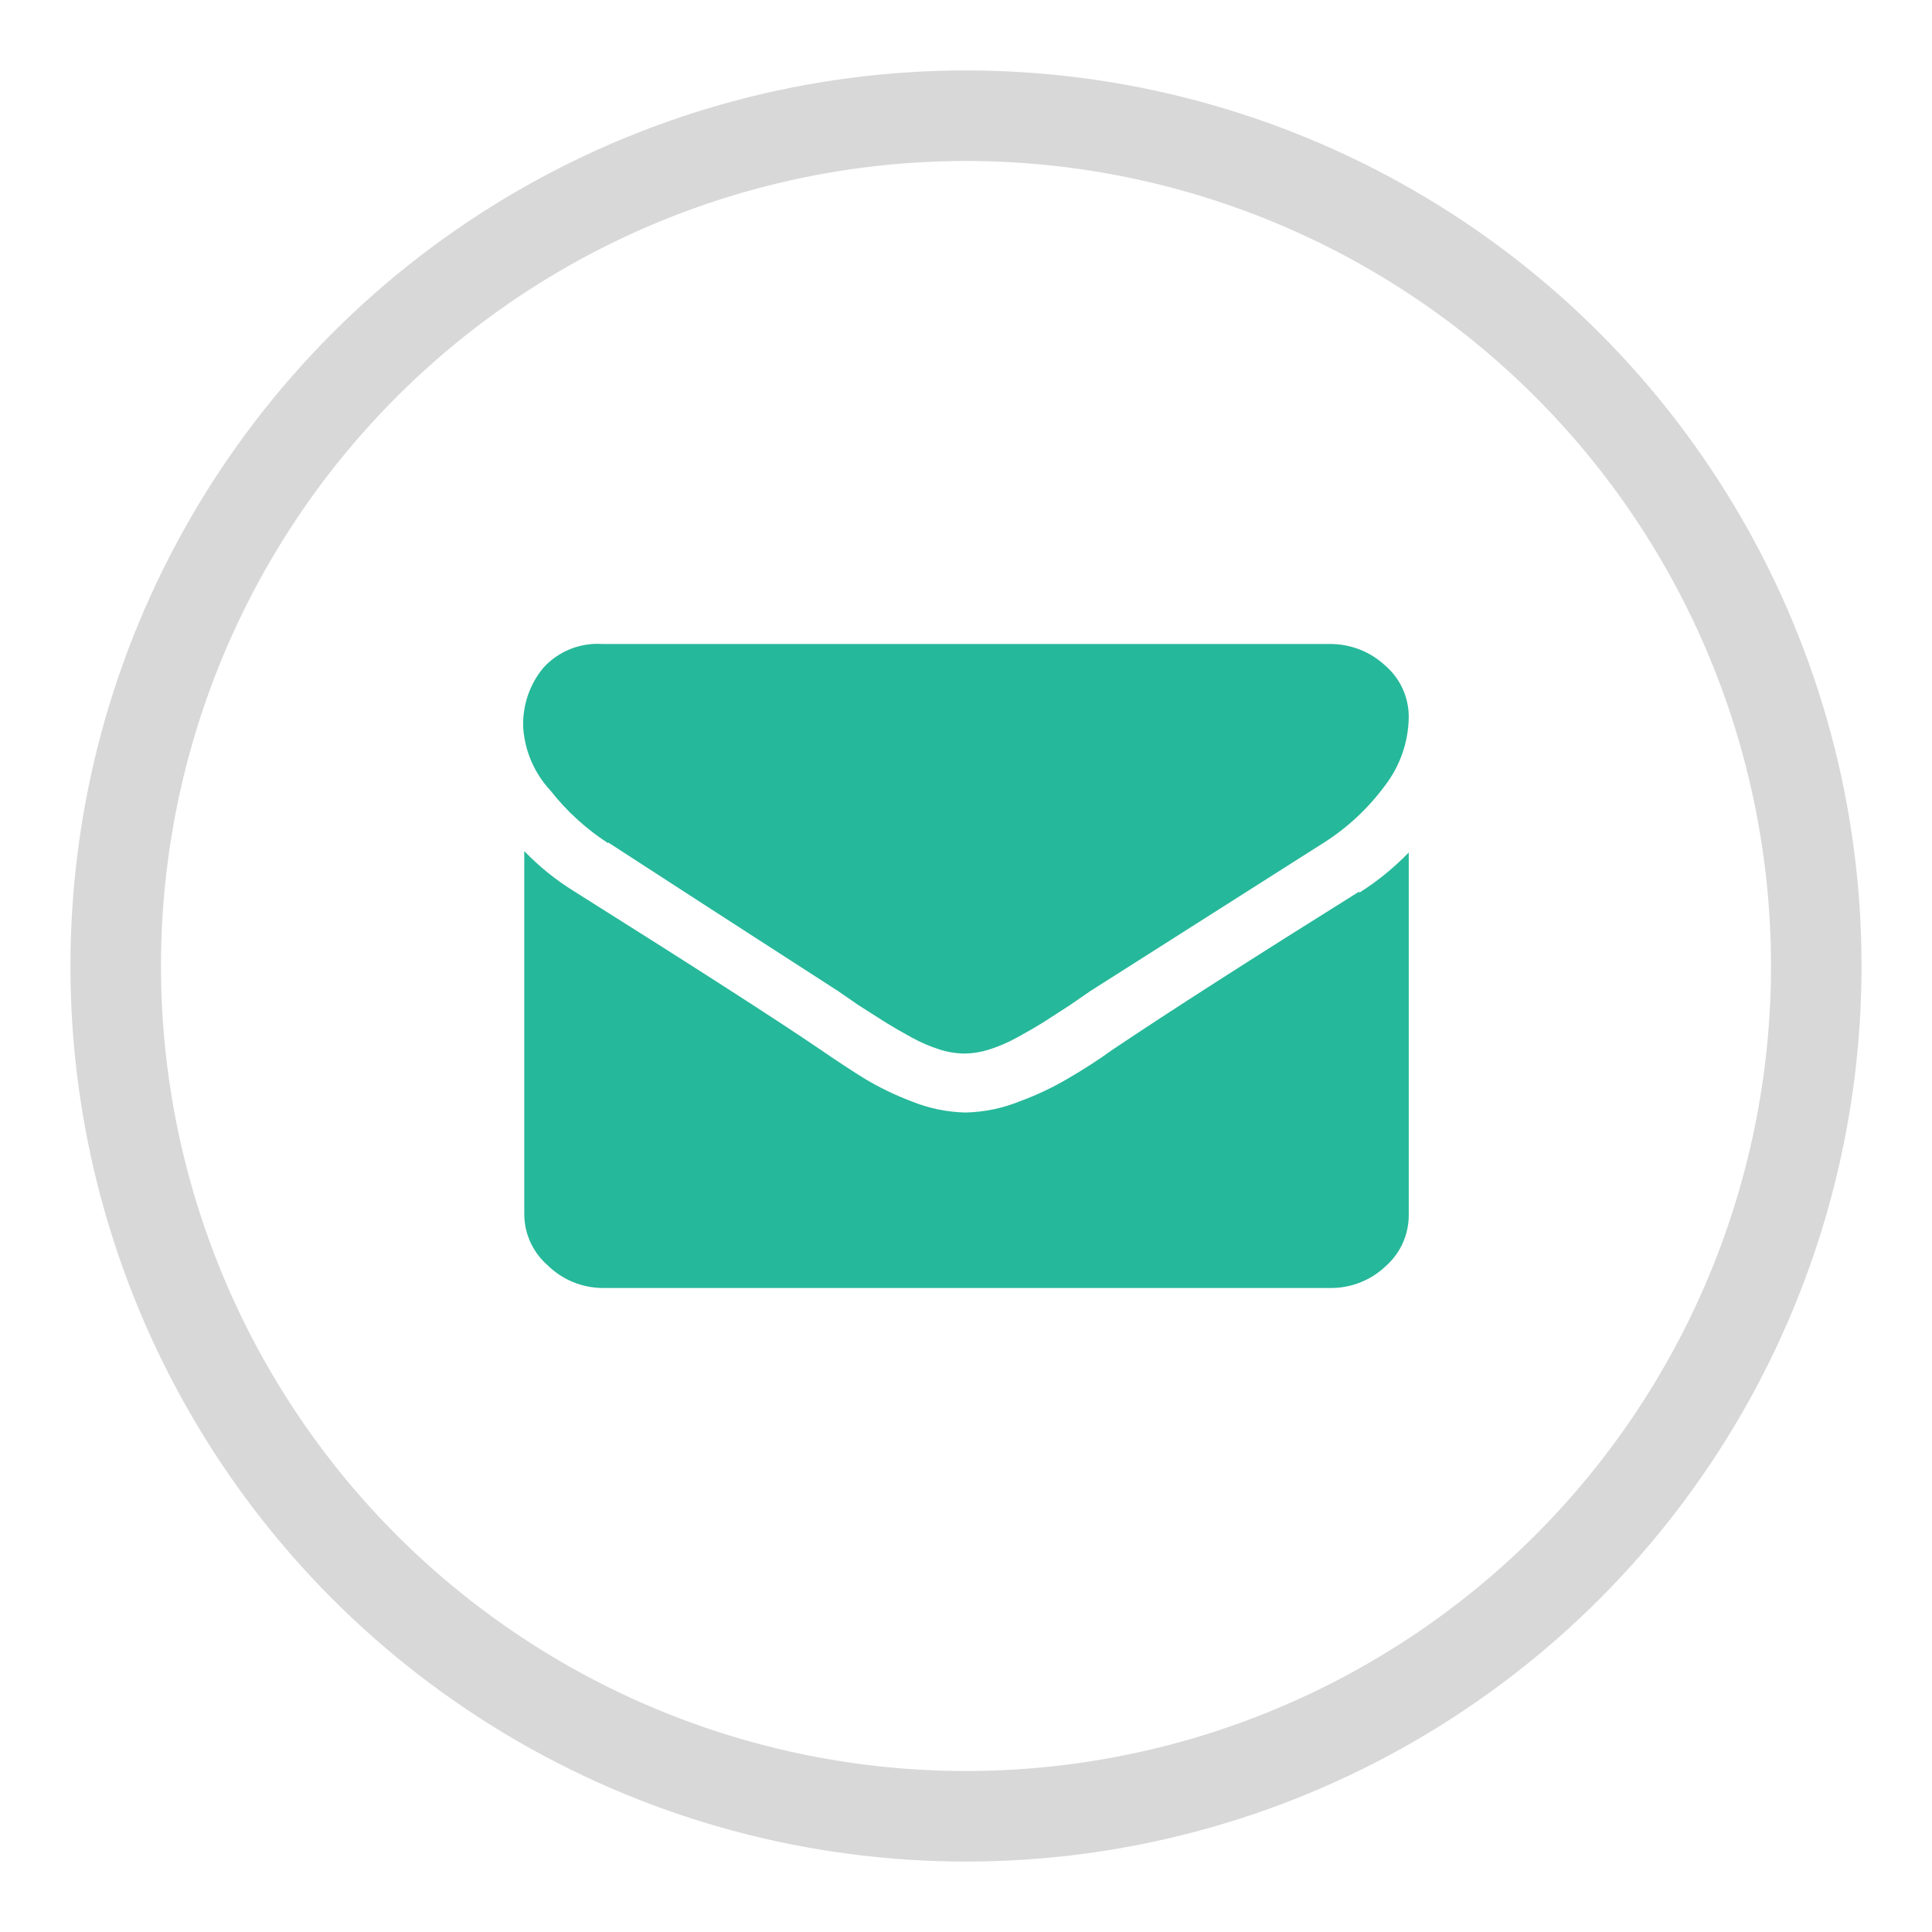
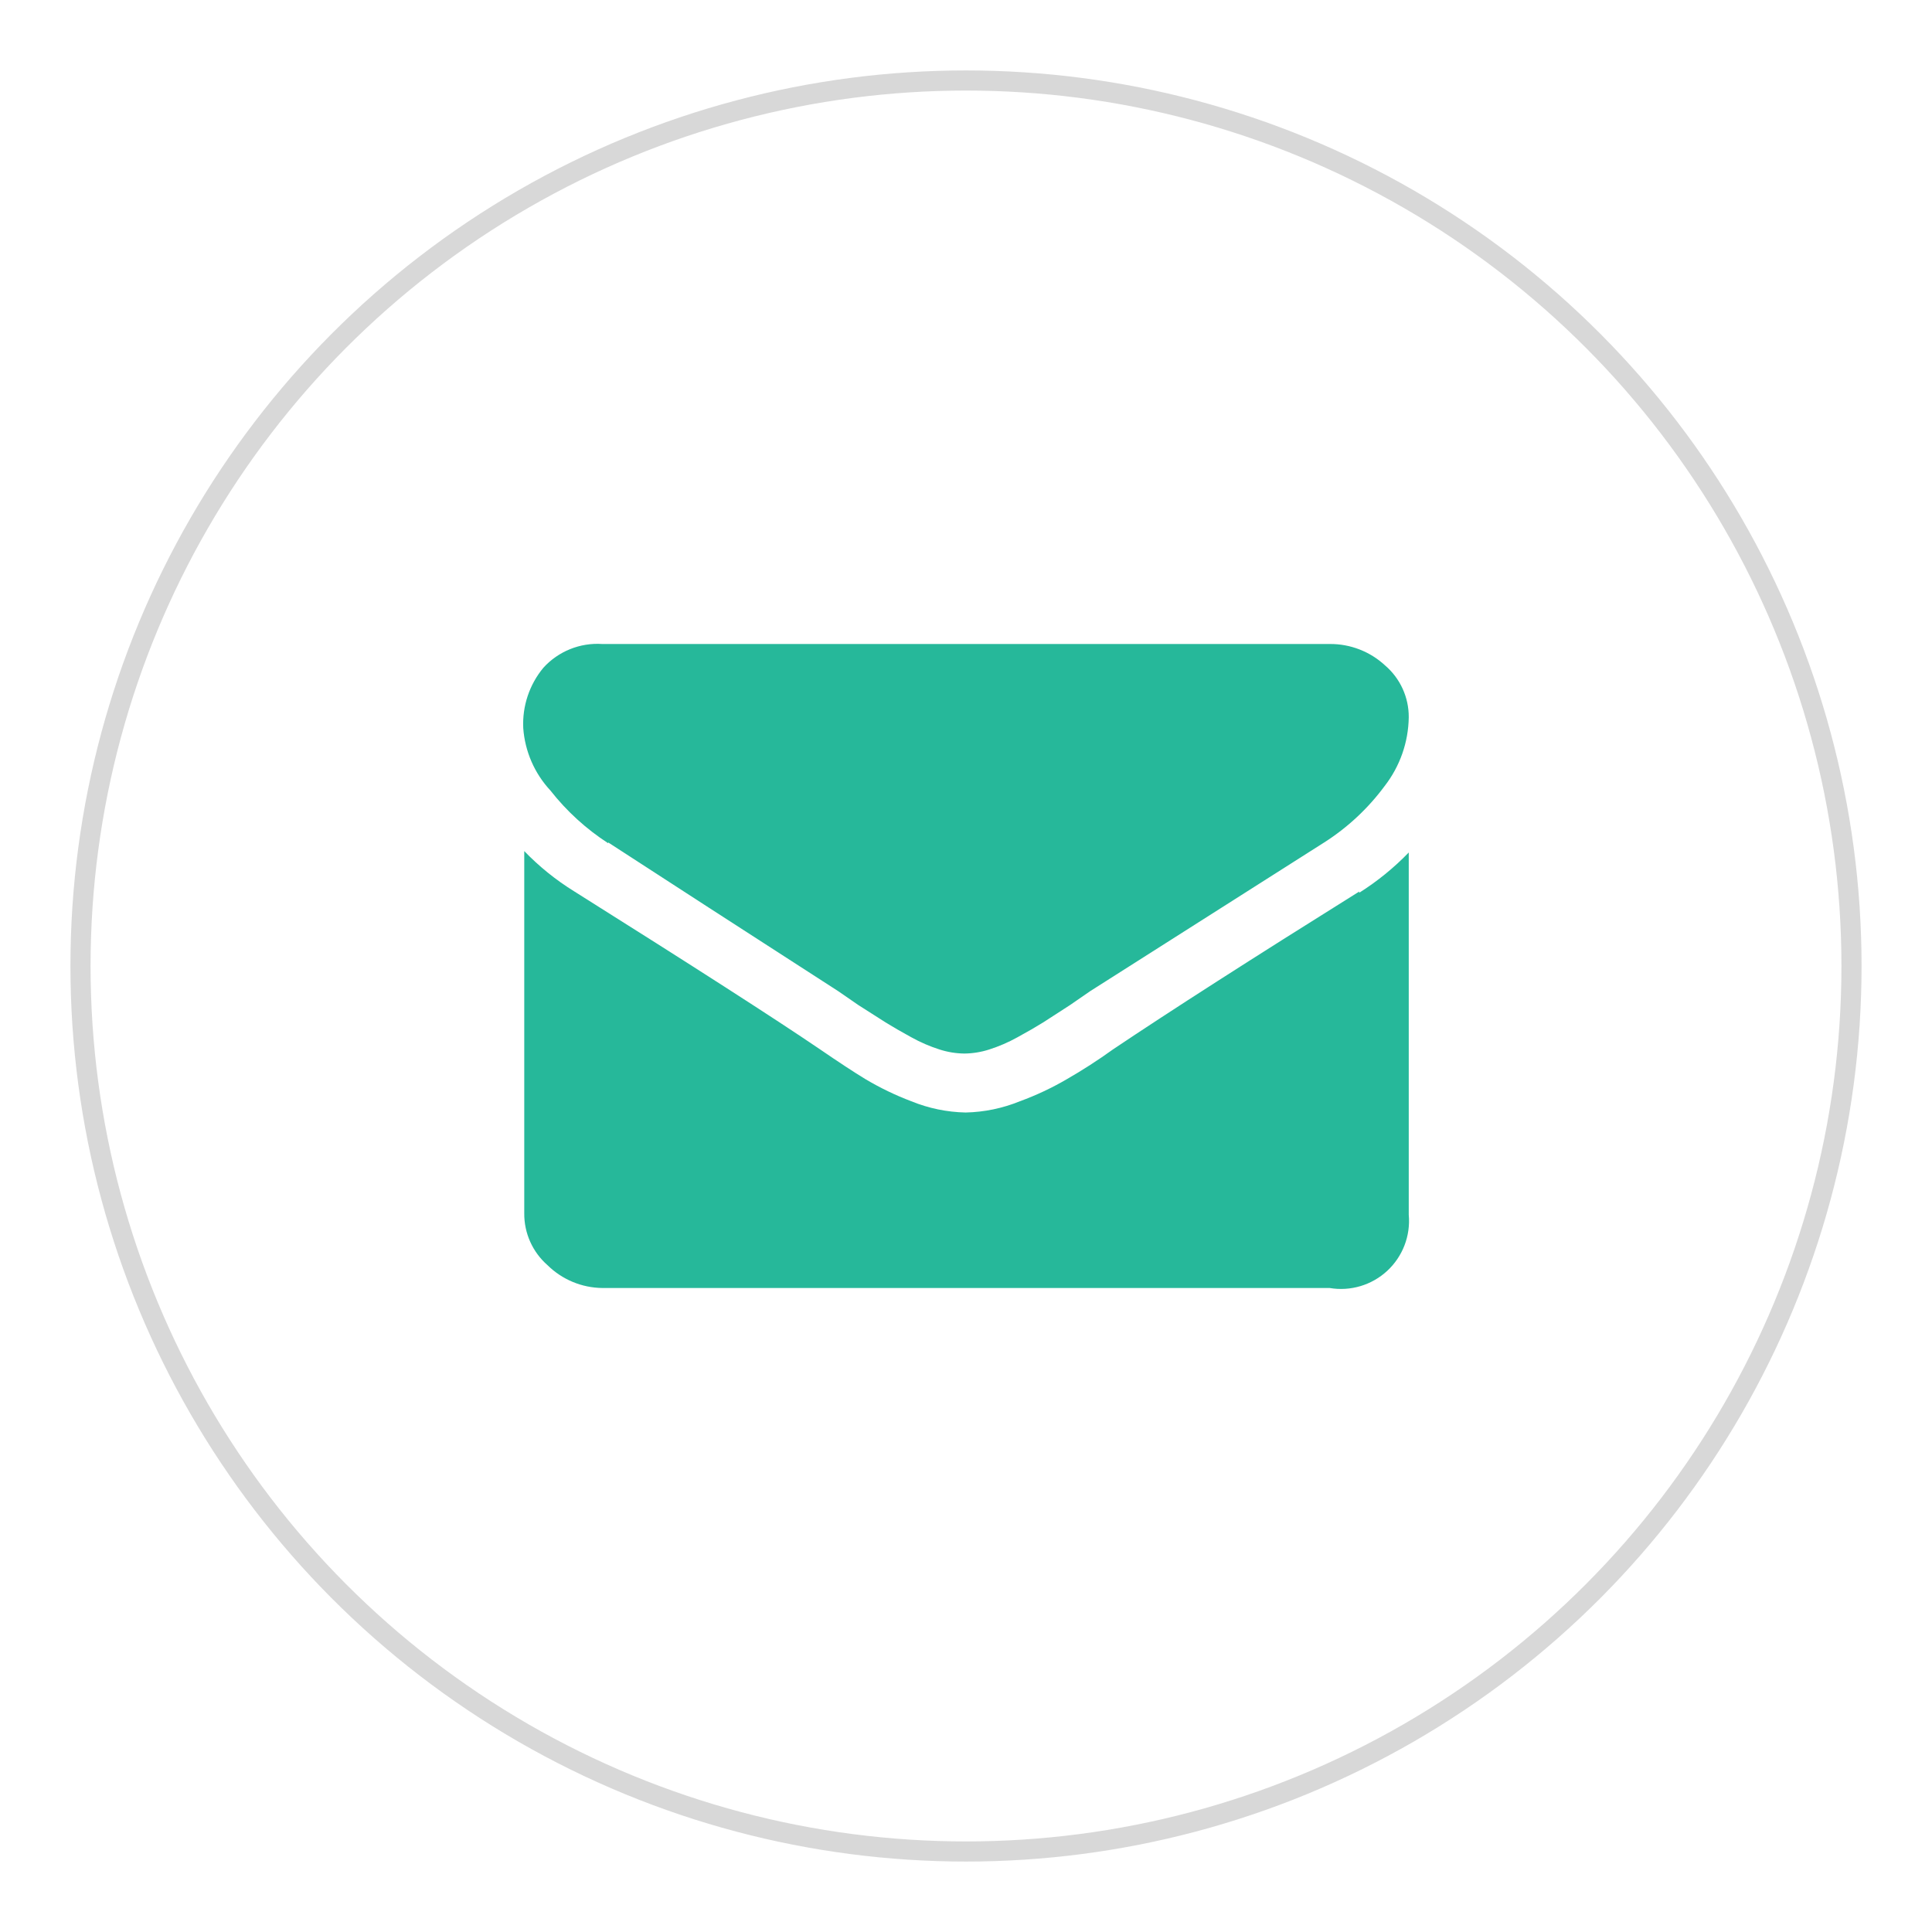
<svg xmlns="http://www.w3.org/2000/svg" viewBox="0 0 96 96">
  <defs>
    <style>.cls-1,.cls-2,.cls-4{fill:none;}.cls-1,.cls-4{stroke:#d8d8d8;stroke-miterlimit:10;}.cls-3{clip-path:url(#clip-path);}.cls-4{stroke-width:8px;}.cls-5{clip-path:url(#clip-path-2);}.cls-6{fill:#26b89a;}</style>
    <clipPath id="clip-path">
      <circle class="cls-1" cx="48" cy="48" r="44" />
    </clipPath>
    <clipPath id="clip-path-2">
-       <path class="cls-2" d="M30.22,41.86l5,3.24,6.43,4.15,1,.69L44,50.8q.53.33,1.28.74a7.7,7.7,0,0,0,1.41.61,4.17,4.17,0,0,0,1.23.2h0a4.17,4.17,0,0,0,1.23-.2,7.71,7.71,0,0,0,1.41-.61q.75-.41,1.28-.74l1.33-.86,1-.69L65.8,41.86a11.26,11.26,0,0,0,3-2.8A5.7,5.7,0,0,0,70,35.64a3.36,3.36,0,0,0-1.17-2.57A4,4,0,0,0,66.07,32H29.93A3.63,3.63,0,0,0,27,33.18a4.37,4.37,0,0,0-1,3,5.09,5.09,0,0,0,1.35,3.1,11.81,11.81,0,0,0,2.87,2.62ZM67.54,44.3q-8,5-12.23,7.84A26.74,26.74,0,0,1,53,53.63a14.46,14.46,0,0,1-2.32,1.09,7.56,7.56,0,0,1-2.7.56h0a7.56,7.56,0,0,1-2.7-.56A14.47,14.47,0,0,1,43,53.62q-.87-.53-2.27-1.49-3.31-2.25-12.2-7.84a12.79,12.79,0,0,1-2.48-2v18a3.38,3.38,0,0,0,1.15,2.57A3.94,3.94,0,0,0,29.93,64H66.07a3.94,3.94,0,0,0,2.77-1.07A3.38,3.38,0,0,0,70,60.36v-18a13.3,13.3,0,0,1-2.46,2Z" />
+       <path class="cls-2" d="M30.22,41.86l5,3.24,6.43,4.15,1,.69L44,50.8q.53.33,1.28.74a7.7,7.7,0,0,0,1.41.61,4.17,4.17,0,0,0,1.23.2h0a4.17,4.17,0,0,0,1.23-.2,7.71,7.71,0,0,0,1.41-.61q.75-.41,1.28-.74l1.33-.86,1-.69L65.8,41.86a11.26,11.26,0,0,0,3-2.8A5.7,5.7,0,0,0,70,35.64a3.36,3.36,0,0,0-1.17-2.57A4,4,0,0,0,66.07,32H29.93A3.63,3.63,0,0,0,27,33.18a4.37,4.37,0,0,0-1,3,5.09,5.09,0,0,0,1.35,3.1,11.81,11.81,0,0,0,2.87,2.62ZM67.54,44.3q-8,5-12.23,7.84A26.74,26.74,0,0,1,53,53.63a14.46,14.46,0,0,1-2.32,1.09,7.56,7.56,0,0,1-2.7.56h0a7.56,7.56,0,0,1-2.7-.56A14.47,14.47,0,0,1,43,53.62q-.87-.53-2.27-1.49-3.31-2.25-12.2-7.84a12.79,12.79,0,0,1-2.48-2v18a3.38,3.38,0,0,0,1.15,2.57A3.94,3.94,0,0,0,29.93,64H66.07A3.38,3.38,0,0,0,70,60.36v-18a13.3,13.3,0,0,1-2.46,2Z" />
    </clipPath>
  </defs>
  <title>cont_mail</title>
  <g id="Layer_2" data-name="Layer 2">
    <g id="Layer_1-2" data-name="Layer 1">
      <g id="Layer_2-2" data-name="Layer 2">
        <g id="Layer_1-2-2" data-name="Layer 1-2">
          <g class="cls-3">
-             <path class="cls-4" d="M48,92A44,44,0,1,0,4,48,44,44,0,0,0,48,92Z" />
-           </g>
+             </g>
          <circle class="cls-1" cx="48" cy="48" r="44" />
          <g class="cls-5">
            <rect class="cls-6" x="16" y="22" width="64" height="52" />
          </g>
        </g>
      </g>
    </g>
  </g>
</svg>